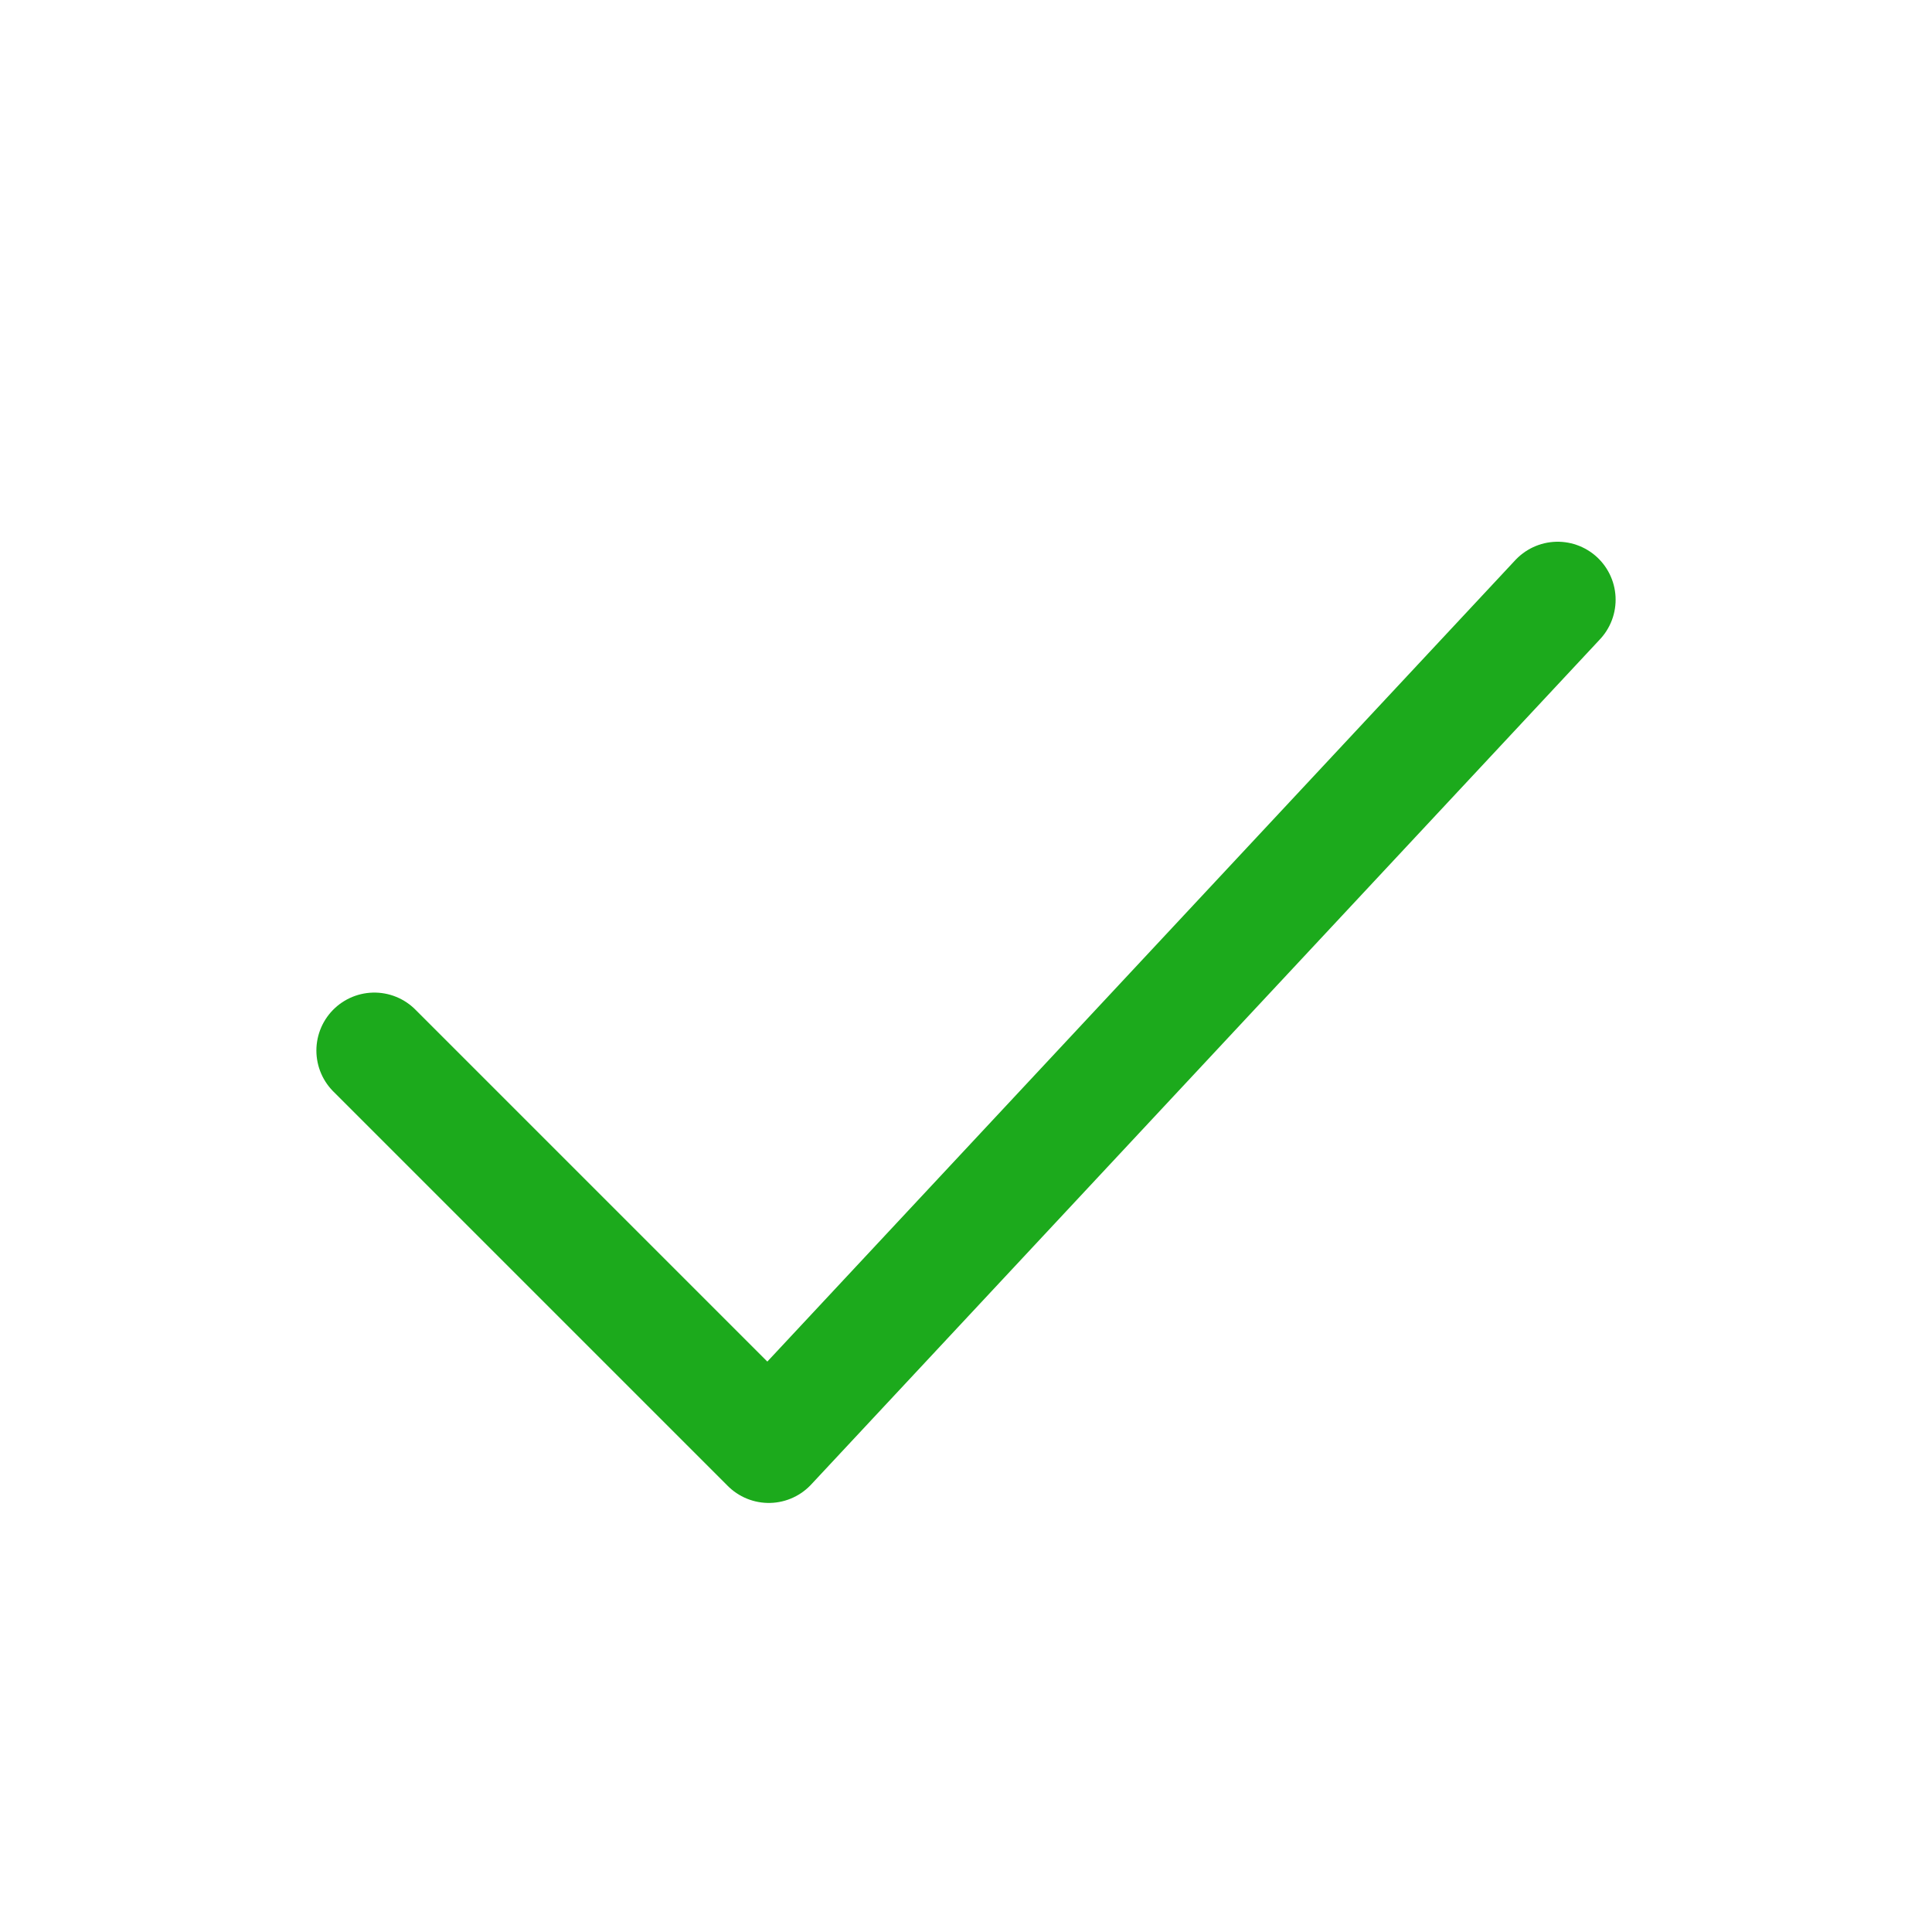
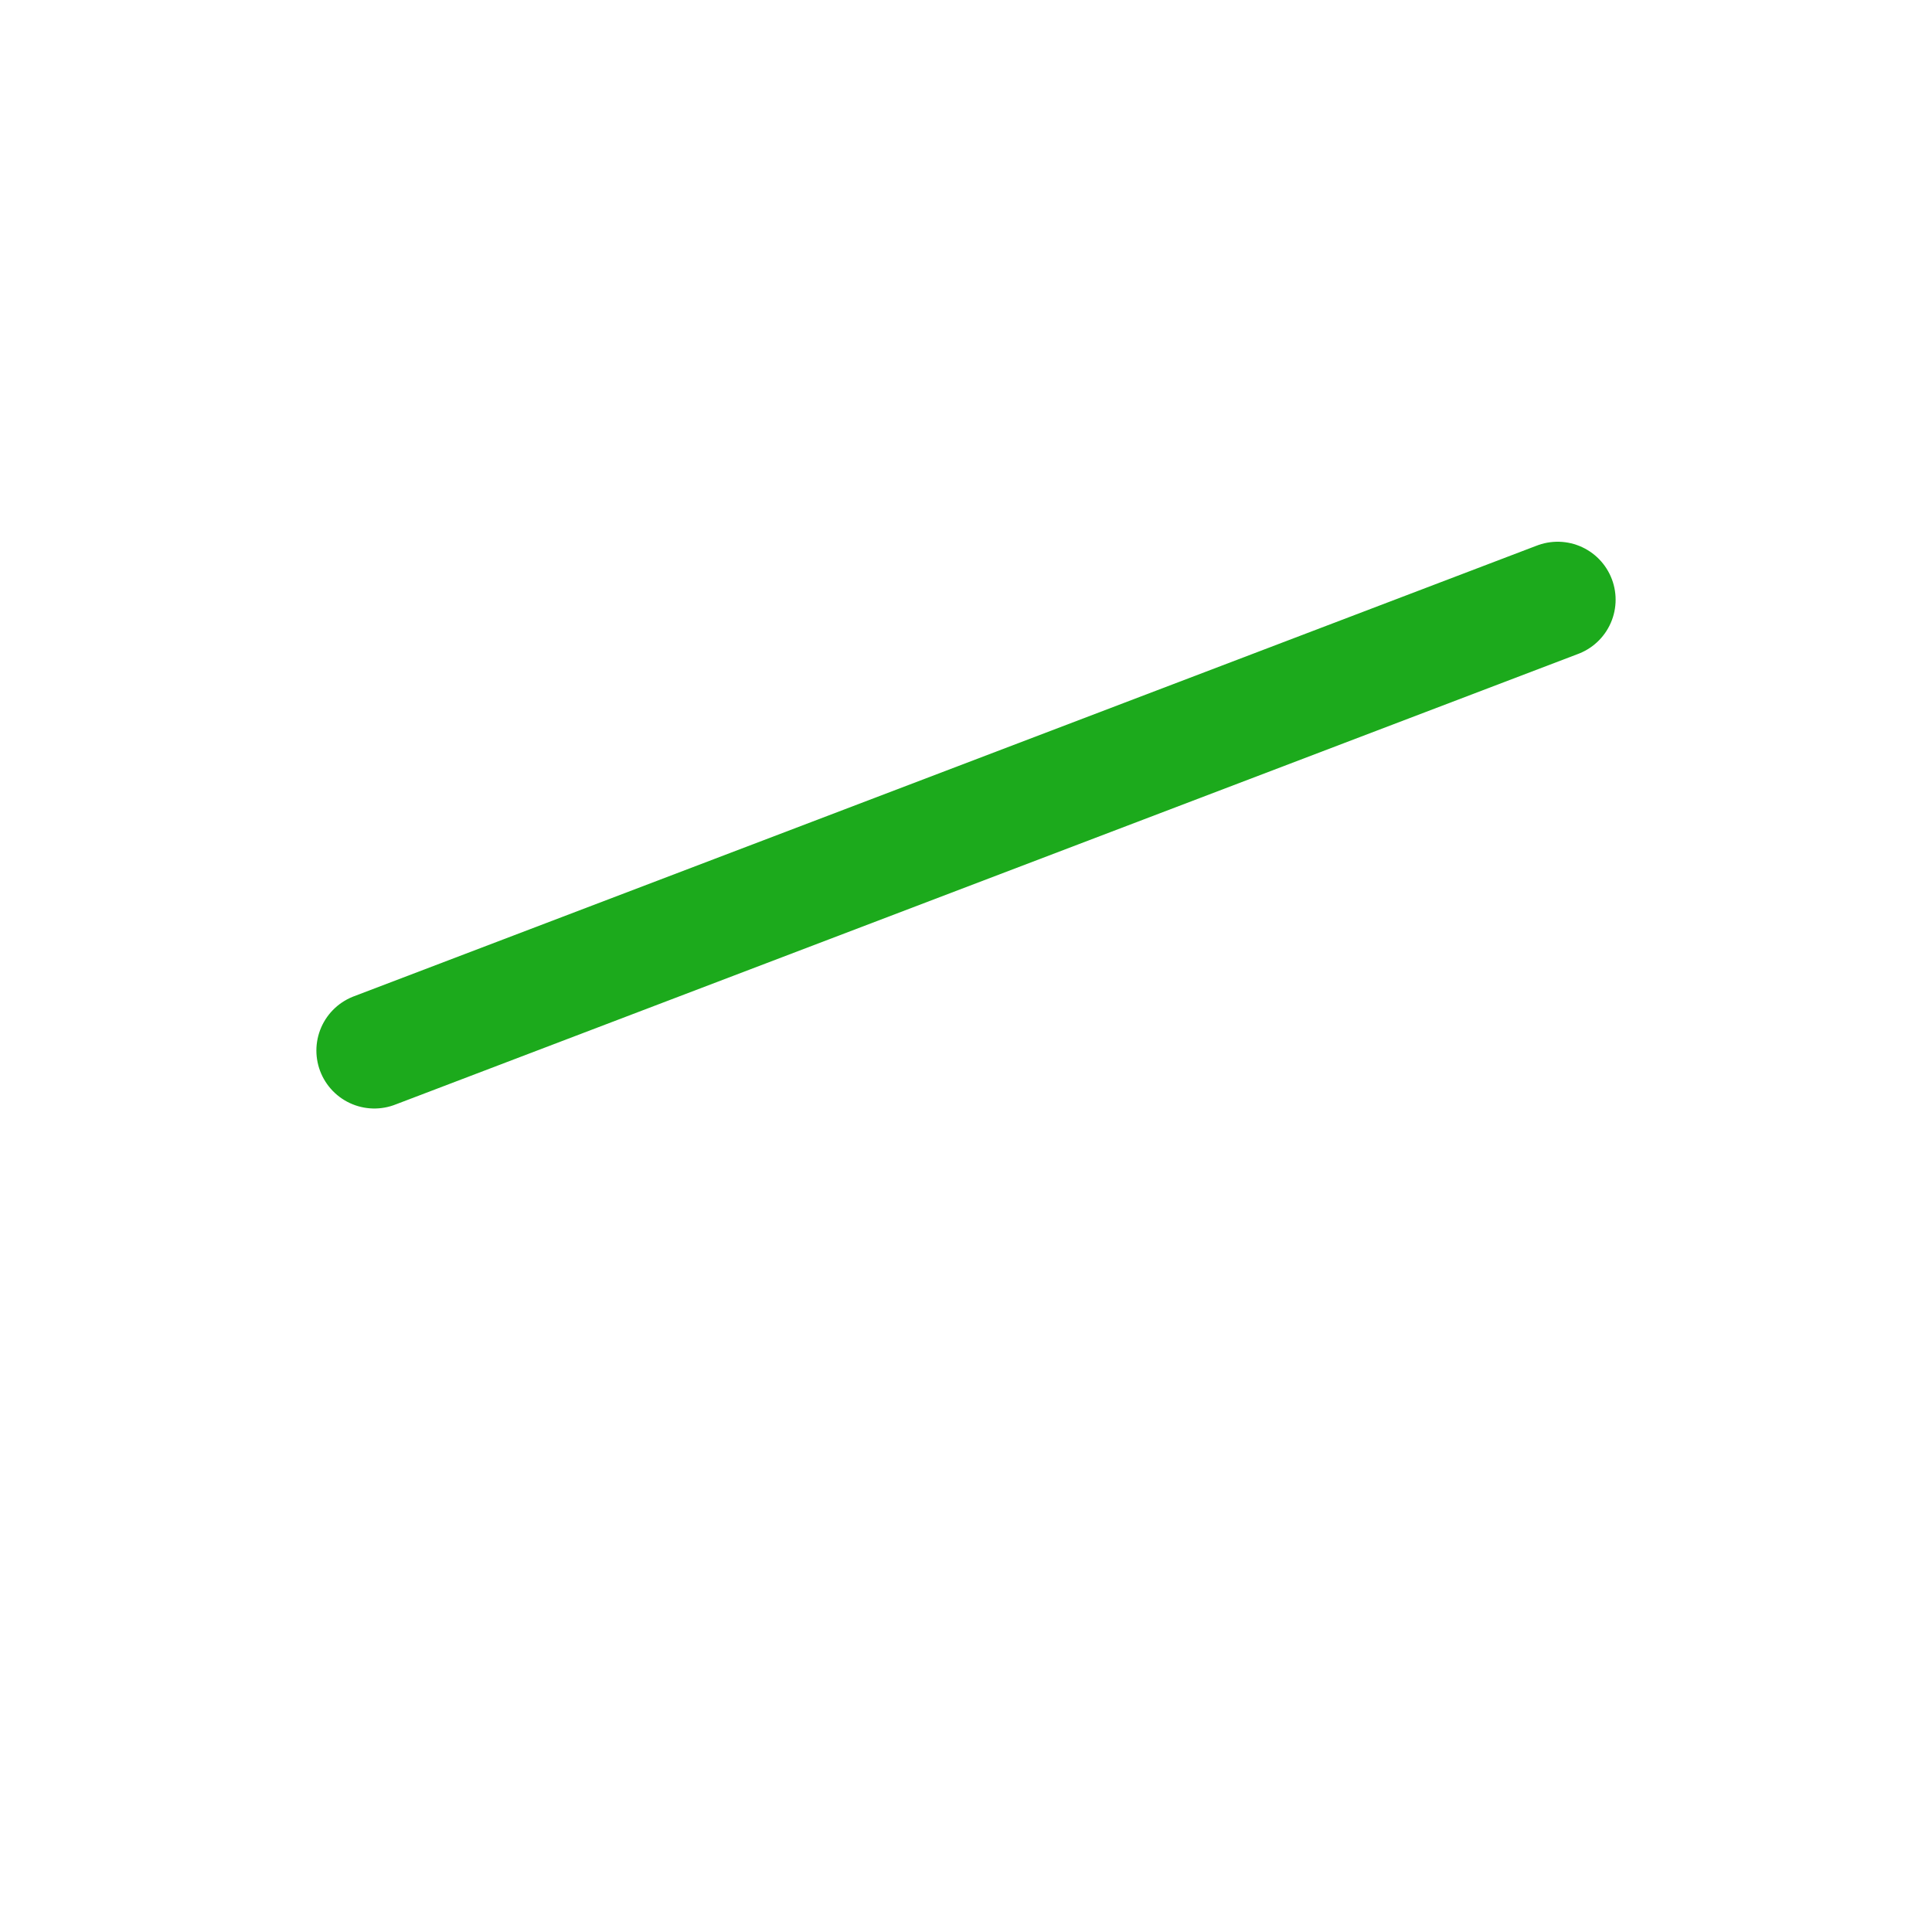
<svg xmlns="http://www.w3.org/2000/svg" width="25" height="25" viewBox="0 0 25 25" fill="none">
  <g id="charm:tick">
-     <path id="Vector" d="M4.844 13.594L9.948 18.698L20.156 7.76" stroke="#1CAA1C" stroke-width="1.5" stroke-linecap="round" stroke-linejoin="round" />
+     <path id="Vector" d="M4.844 13.594L20.156 7.76" stroke="#1CAA1C" stroke-width="1.5" stroke-linecap="round" stroke-linejoin="round" />
  </g>
</svg>